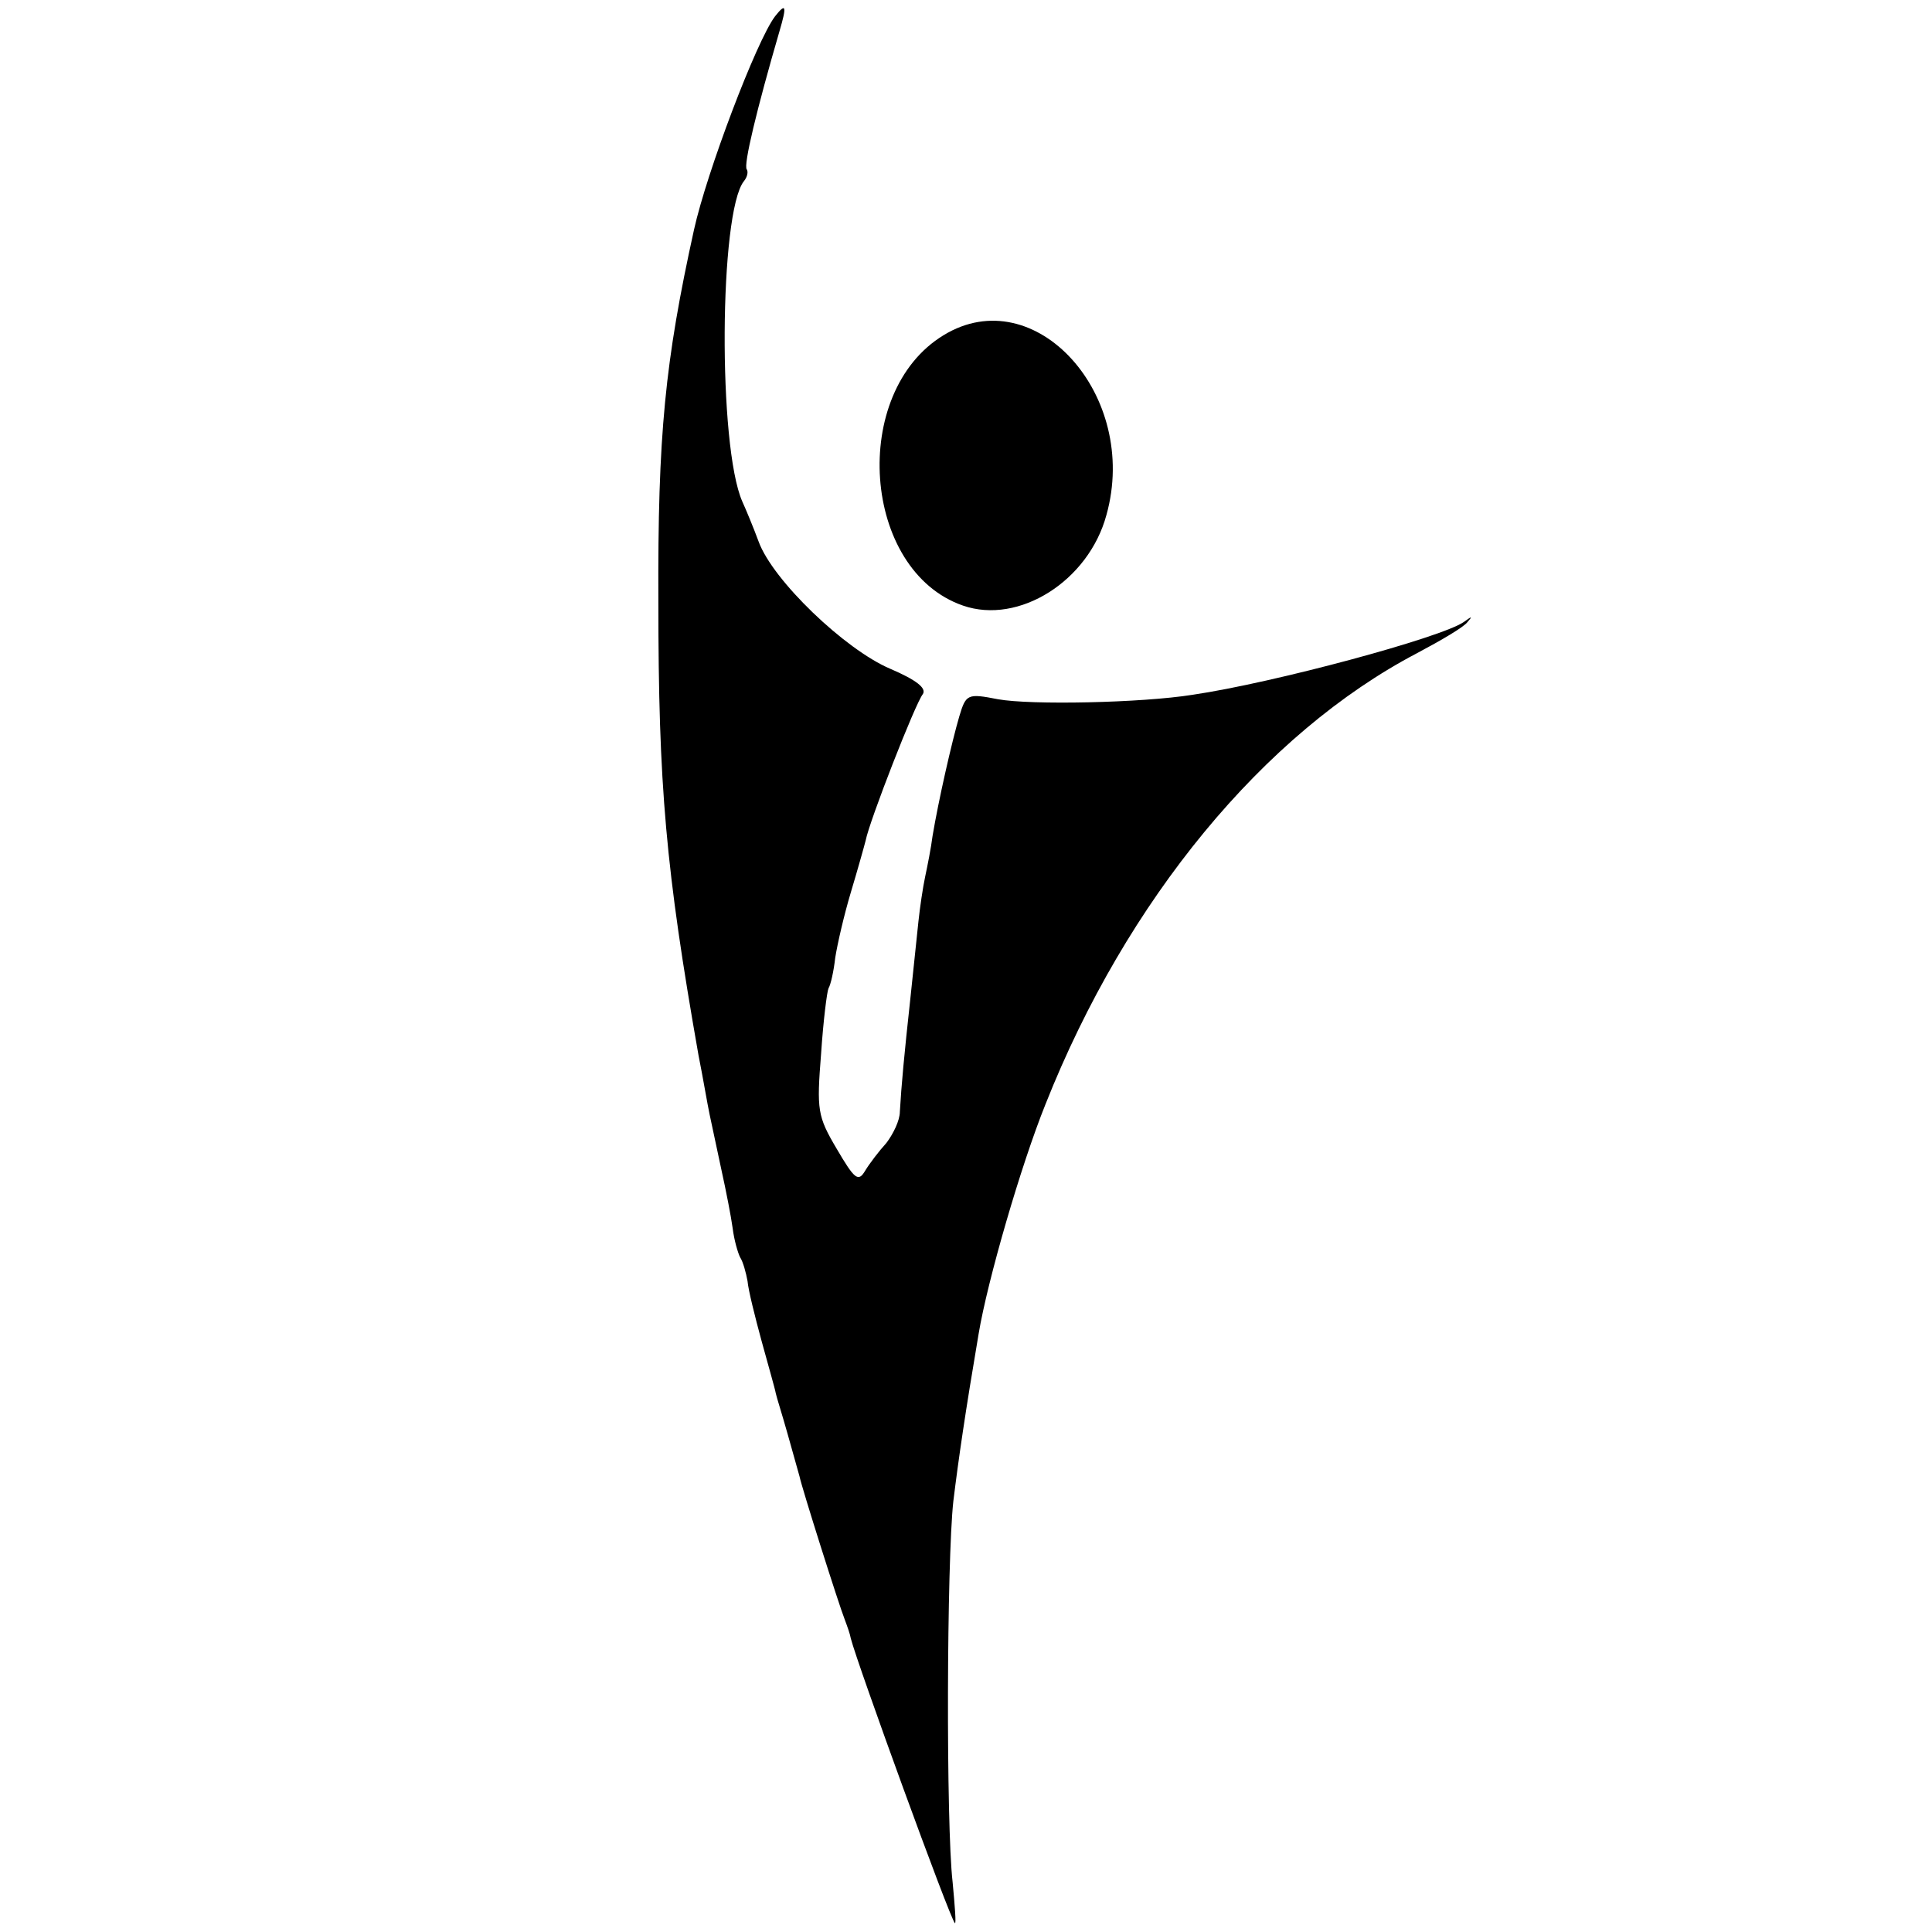
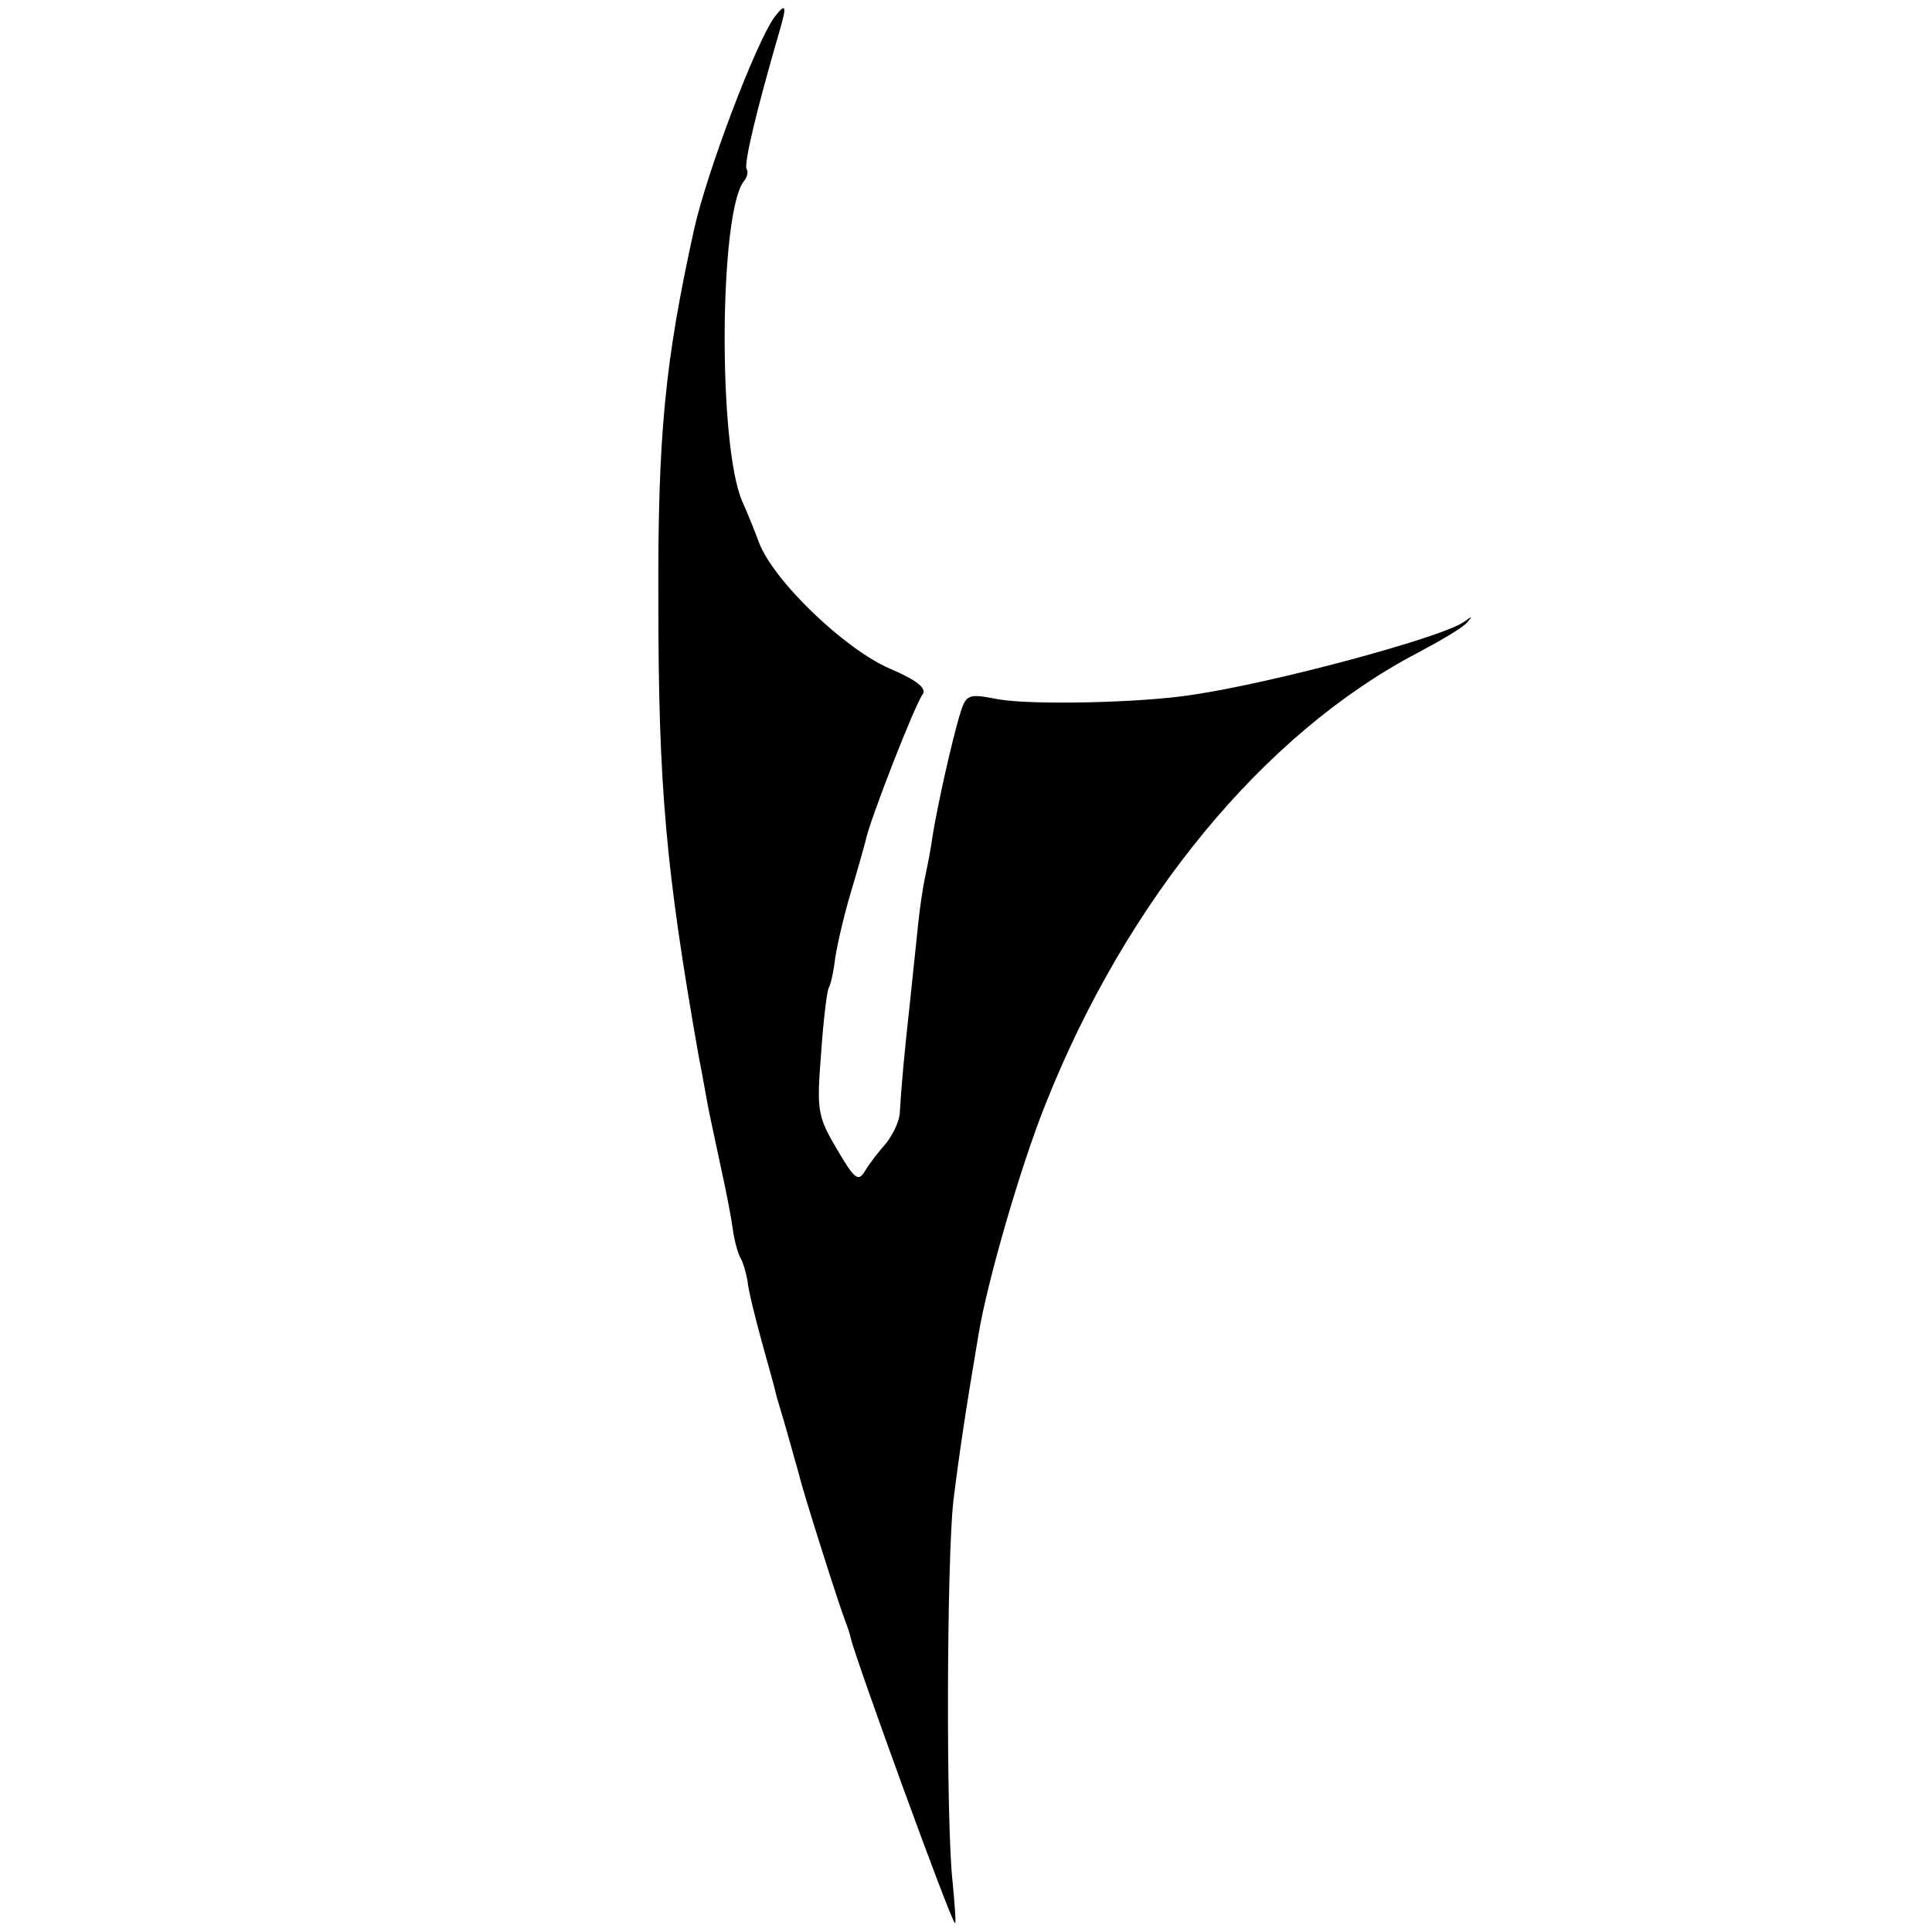
<svg xmlns="http://www.w3.org/2000/svg" version="1.0" width="260pt" height="260pt" viewBox="0 0 260 260" preserveAspectRatio="xMidYMid meet">
  <g transform="translate(0,260) scale(0.1,-0.1)" fill="#000000" stroke="none">
    <path d="M1043 2578 c-25 -33 -92 -210 -109 -287 -39 -177 -49 -276 -48 -501 0 -248 10 -360 54 -610 6 -30 12 -66 15 -80 3 -14 10 -47 16 -75 6 -27 13 -63 15 -78 2 -16 7 -33 10 -39 4 -6 8 -21 10 -32 1 -12 10 -48 19 -81 9 -33 18 -64 19 -70 1 -5 9 -30 16 -55 7 -25 14 -50 16 -57 3 -15 53 -173 61 -193 3 -8 7 -19 8 -25 9 -35 133 -376 140 -383 2 -2 0 23 -3 55 -9 78 -8 432 1 513 7 57 16 119 34 225 12 72 57 227 90 309 109 275 294 499 500 607 32 17 63 35 68 42 7 8 6 8 -5 0 -30 -21 -256 -82 -365 -98 -69 -11 -218 -14 -262 -6 -41 8 -43 7 -52 -23 -10 -34 -28 -113 -36 -161 -2 -16 -7 -41 -10 -55 -3 -14 -7 -41 -9 -60 -2 -19 -7 -66 -11 -105 -8 -73 -12 -116 -14 -151 0 -12 -9 -30 -18 -42 -10 -11 -23 -28 -29 -38 -9 -15 -14 -11 -38 30 -26 44 -27 52 -21 128 3 45 8 84 10 88 3 5 7 23 9 41 3 19 12 58 21 88 9 30 18 62 20 70 5 26 67 185 77 197 5 8 -9 19 -44 34 -61 26 -158 119 -177 171 -7 19 -17 43 -22 54 -33 75 -31 389 2 431 5 6 6 13 4 16 -5 5 14 83 44 186 10 34 9 39 -6 20z" />
-     <path d="M1270 2149 c-127 -77 -110 -317 26 -364 75 -26 169 33 193 122 45 161 -96 317 -219 242z" />
  </g>
</svg>